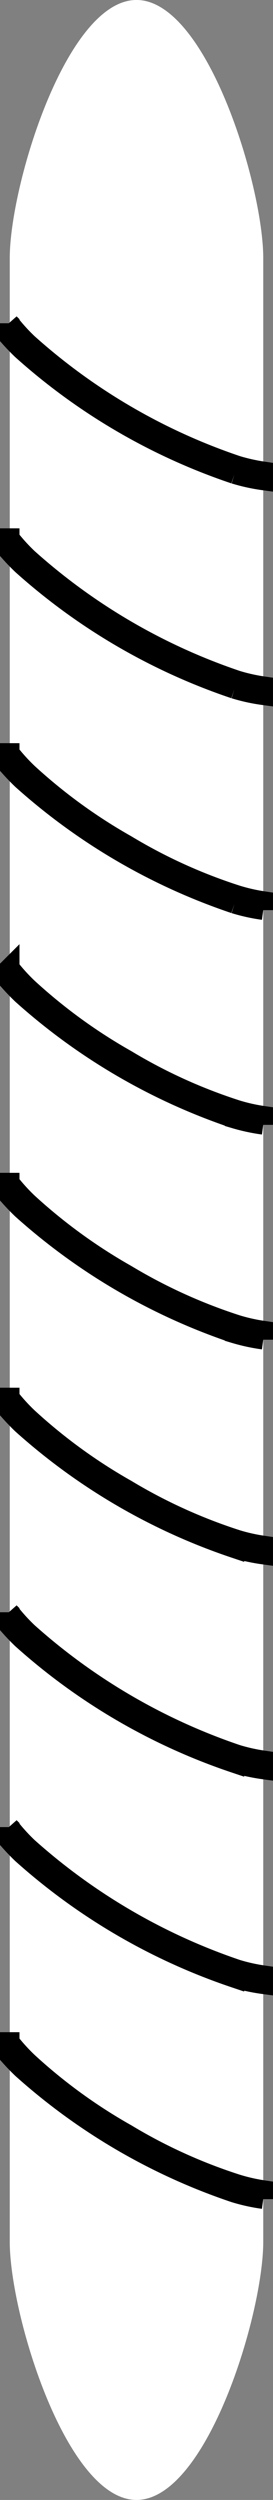
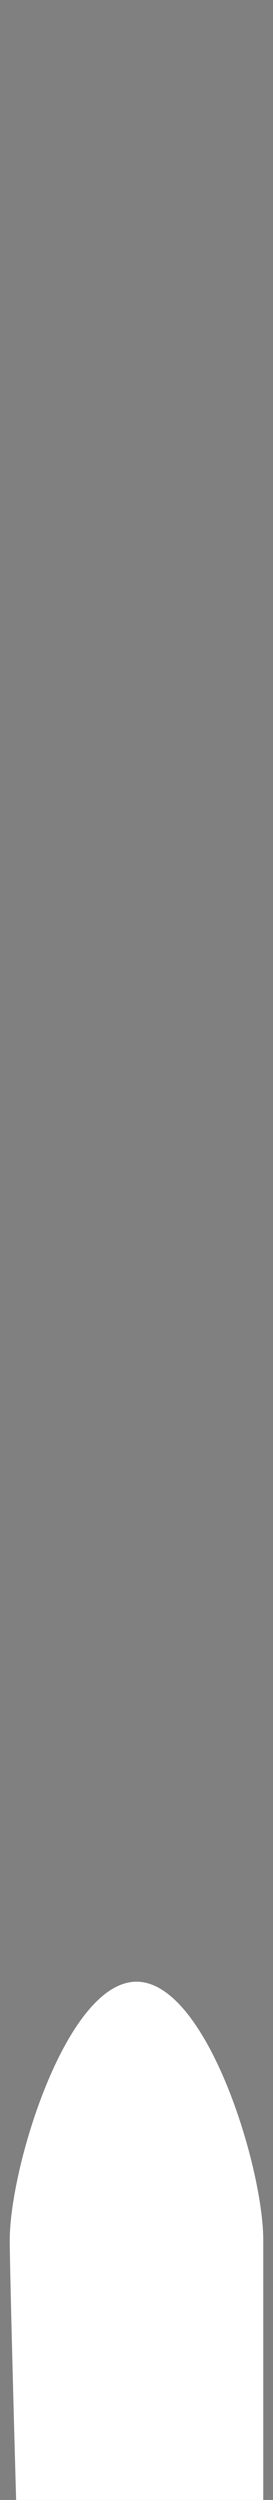
<svg xmlns="http://www.w3.org/2000/svg" width="14" height="128.002" viewBox="0 0 14 128.002">
  <rect x="0" y="0" width="14" height="128.002" fill="#808080" stroke="none" />
  <g transform="translate(-790.999 -6593)">
-     <path d="M8505,14987.774v-.019h0v-101.468h0v-.064c0-3.738,2.91-13.226,6.5-13.226s6.5,9.487,6.5,13.226c0,.021,0,.043,0,.064h0v101.468h0c0,.006,0,.013,0,.019,0,3.742-2.91,13.226-6.5,13.226S8505,14991.517,8505,14987.774Z" transform="translate(-7713.501 -8279.998)" fill="#fff" />
-     <path d="M8517.523,14985.276a31.248,31.248,0,0,1-10.9-6.354c-.209-.2-.424-.422-.625-.648v-.722a9.545,9.545,0,0,0,.941,1.035,27.2,27.2,0,0,0,5.045,3.666,26.856,26.856,0,0,0,5.67,2.575,9.238,9.238,0,0,0,1.344.306v.467A9.367,9.367,0,0,1,8517.523,14985.276Zm0-11a31.319,31.319,0,0,1-10.9-6.351c-.209-.2-.424-.423-.625-.65v-.724a9.454,9.454,0,0,0,.941,1.035,30.965,30.965,0,0,0,10.715,6.246,9.157,9.157,0,0,0,1.344.3v.466A9.259,9.259,0,0,1,8517.523,14974.275Zm0-11a31.181,31.181,0,0,1-10.9-6.352c-.209-.2-.424-.423-.625-.65v-.724a9.365,9.365,0,0,0,.941,1.035,30.965,30.965,0,0,0,10.715,6.246,9.307,9.307,0,0,0,1.344.3v.469A9.486,9.486,0,0,1,8517.523,14963.275Zm0-11a31.158,31.158,0,0,1-10.9-6.351c-.209-.2-.424-.423-.625-.65v-.722a9.459,9.459,0,0,0,.941,1.033,27.382,27.382,0,0,0,5.045,3.67,27.056,27.056,0,0,0,5.67,2.575,9.2,9.2,0,0,0,1.344.3v.468A9.486,9.486,0,0,1,8517.523,14952.274Zm0-11a31.248,31.248,0,0,1-10.9-6.354c-.209-.2-.424-.422-.625-.648v-.723a9.452,9.452,0,0,0,.941,1.036,27.608,27.608,0,0,0,5.045,3.667,27.157,27.157,0,0,0,5.67,2.575,9.217,9.217,0,0,0,1.344.3v.467A9.707,9.707,0,0,1,8517.523,14941.277Zm0-11a31.23,31.23,0,0,1-10.9-6.355c-.209-.2-.424-.421-.625-.648v-.722a9.454,9.454,0,0,0,.941,1.035,27.381,27.381,0,0,0,5.045,3.667,26.906,26.906,0,0,0,5.67,2.575,9.09,9.09,0,0,0,1.344.3v.467A9.824,9.824,0,0,1,8517.523,14930.277Zm0-11a31.248,31.248,0,0,1-10.9-6.354c-.209-.2-.424-.422-.625-.648v-.722a9.545,9.545,0,0,0,.941,1.035,27.38,27.38,0,0,0,5.045,3.666,26.856,26.856,0,0,0,5.67,2.575,9.238,9.238,0,0,0,1.344.306v.467A9.367,9.367,0,0,1,8517.523,14919.276Zm0-11a31.248,31.248,0,0,1-10.9-6.354c-.209-.2-.424-.421-.625-.648v-.722a9.365,9.365,0,0,0,.941,1.035,30.8,30.8,0,0,0,10.715,6.246,9.157,9.157,0,0,0,1.344.3v.466A9.259,9.259,0,0,1,8517.523,14908.275Zm0-11a31.23,31.23,0,0,1-10.9-6.355c-.209-.2-.424-.421-.625-.647v-.723a9.365,9.365,0,0,0,.941,1.035,30.8,30.8,0,0,0,10.715,6.246,9.461,9.461,0,0,0,1.344.3v.468A9.486,9.486,0,0,1,8517.523,14897.275Z" transform="translate(-7714.5 -8280)" stroke="#000" stroke-width="1" />
+     <path d="M8505,14987.774v-.019h0h0v-.064c0-3.738,2.91-13.226,6.5-13.226s6.5,9.487,6.5,13.226c0,.021,0,.043,0,.064h0v101.468h0c0,.006,0,.013,0,.019,0,3.742-2.91,13.226-6.5,13.226S8505,14991.517,8505,14987.774Z" transform="translate(-7713.501 -8279.998)" fill="#fff" />
  </g>
</svg>